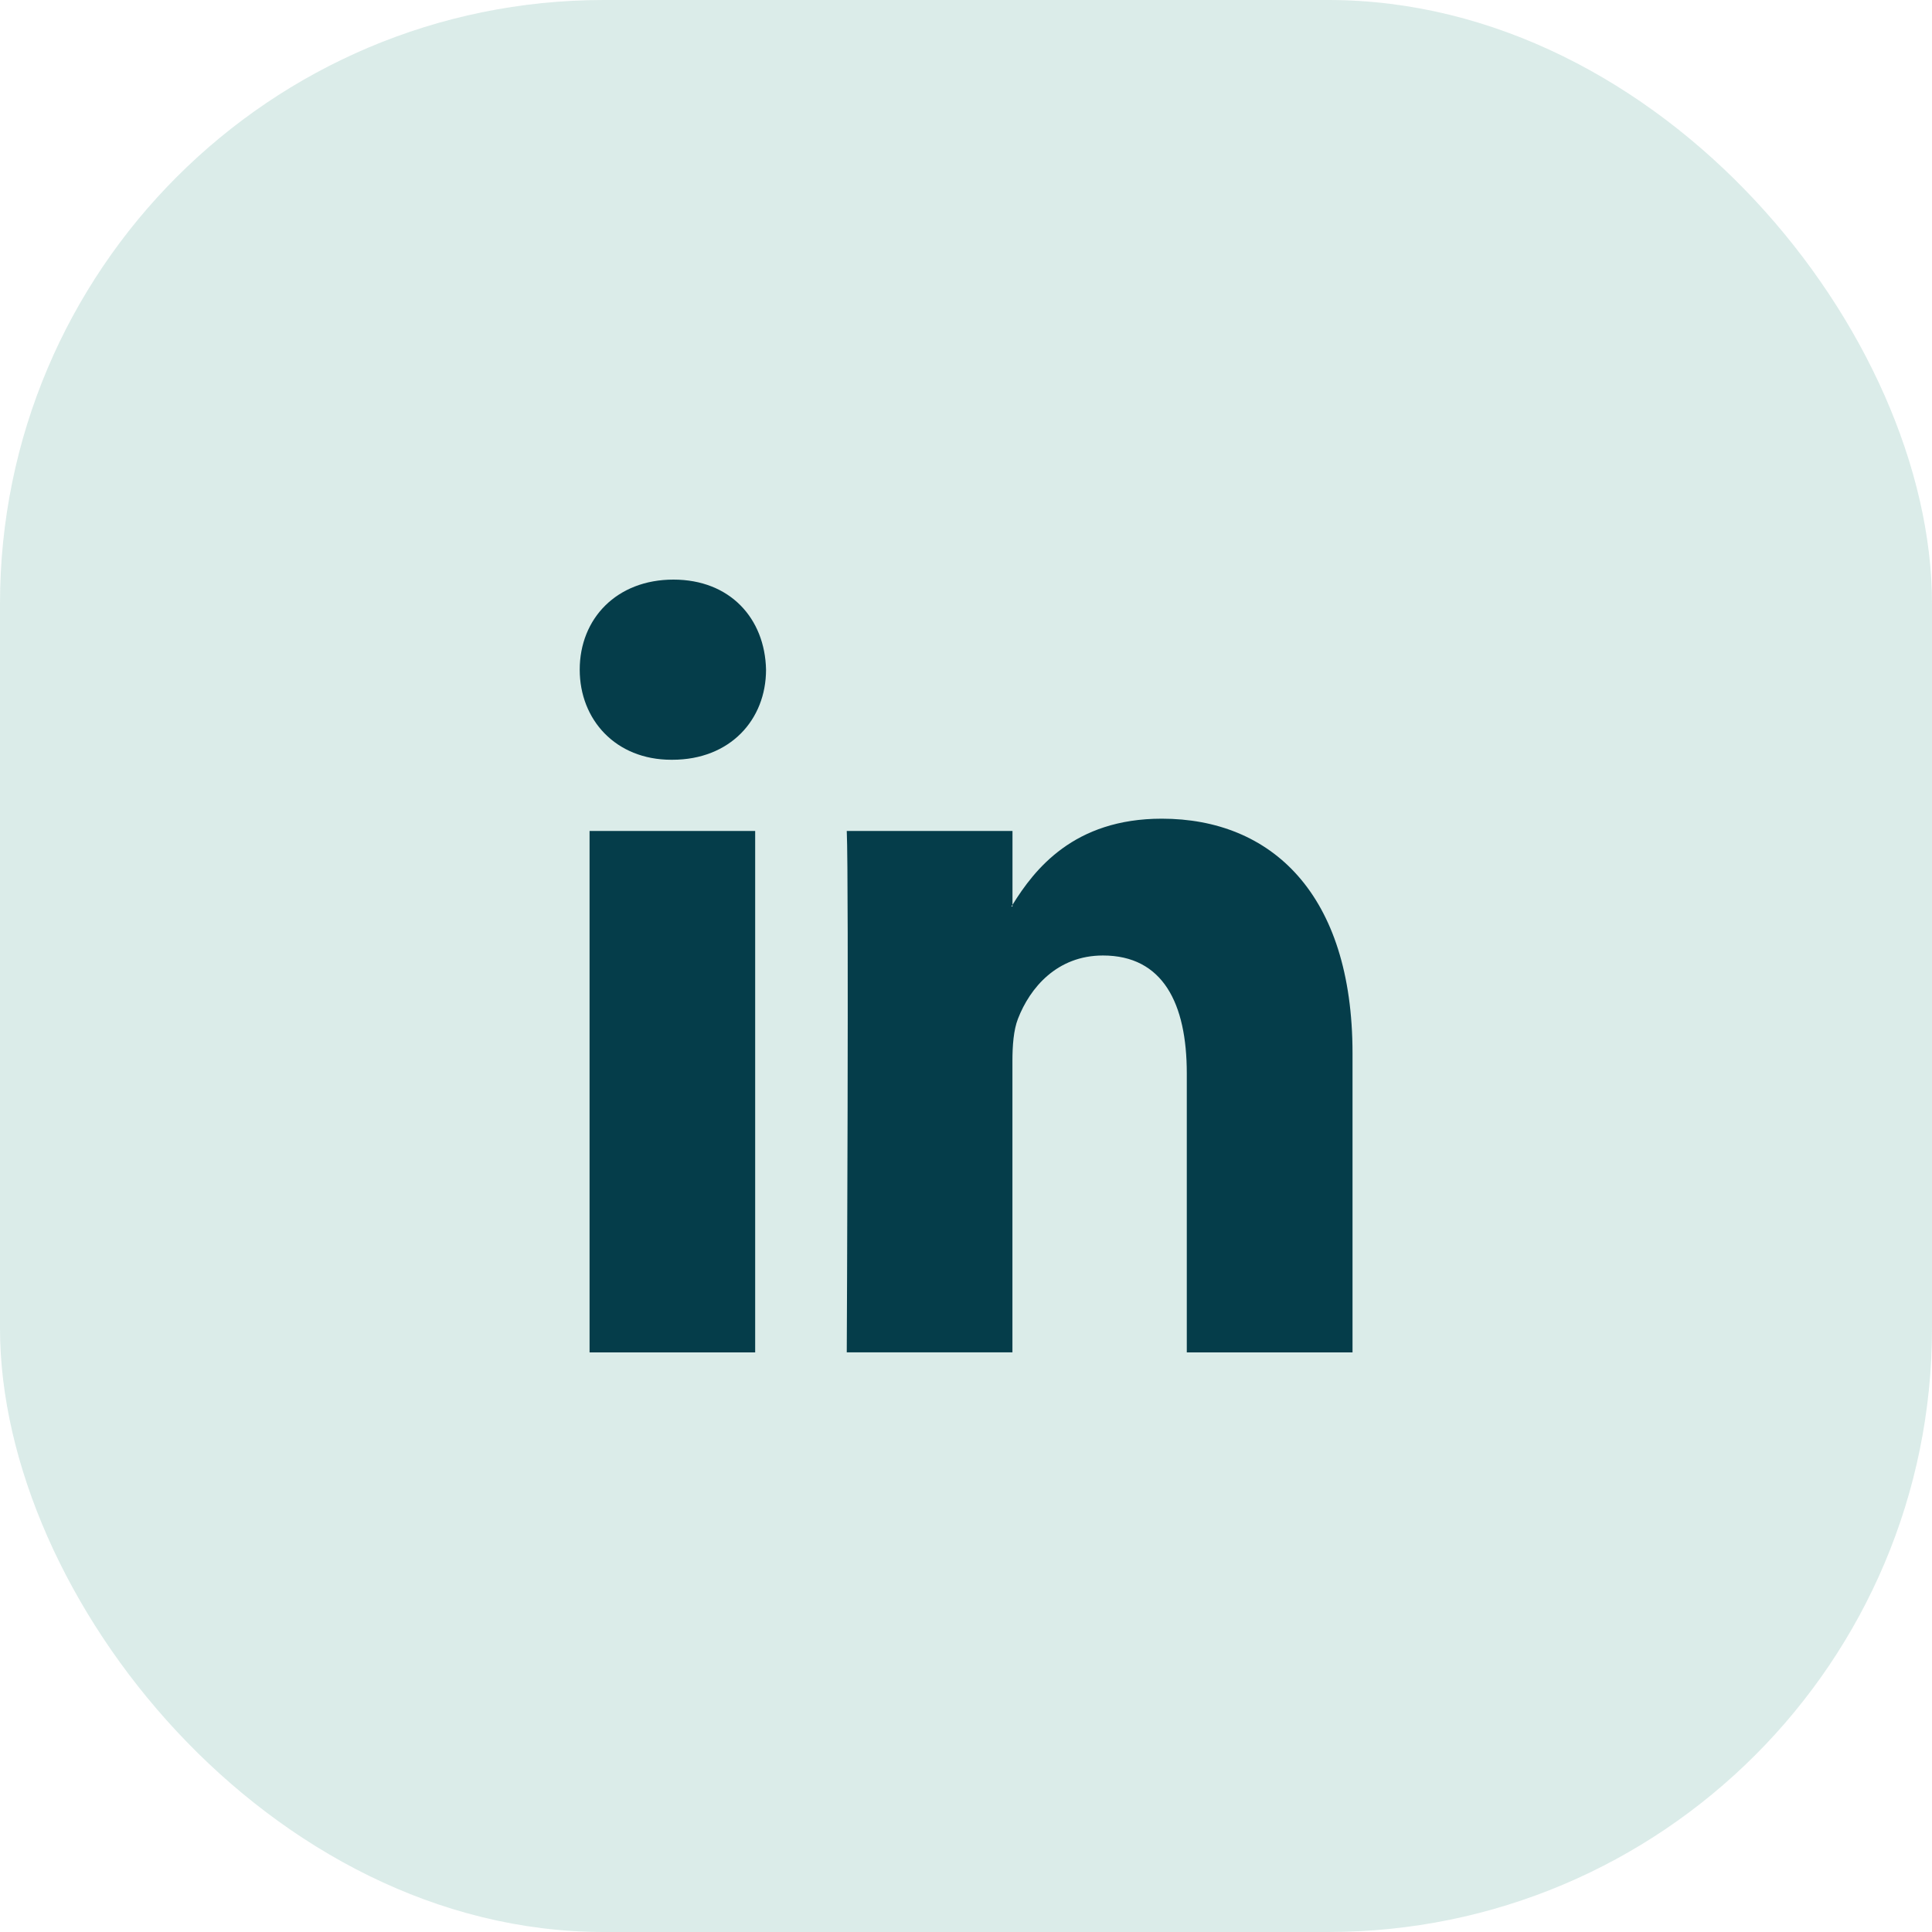
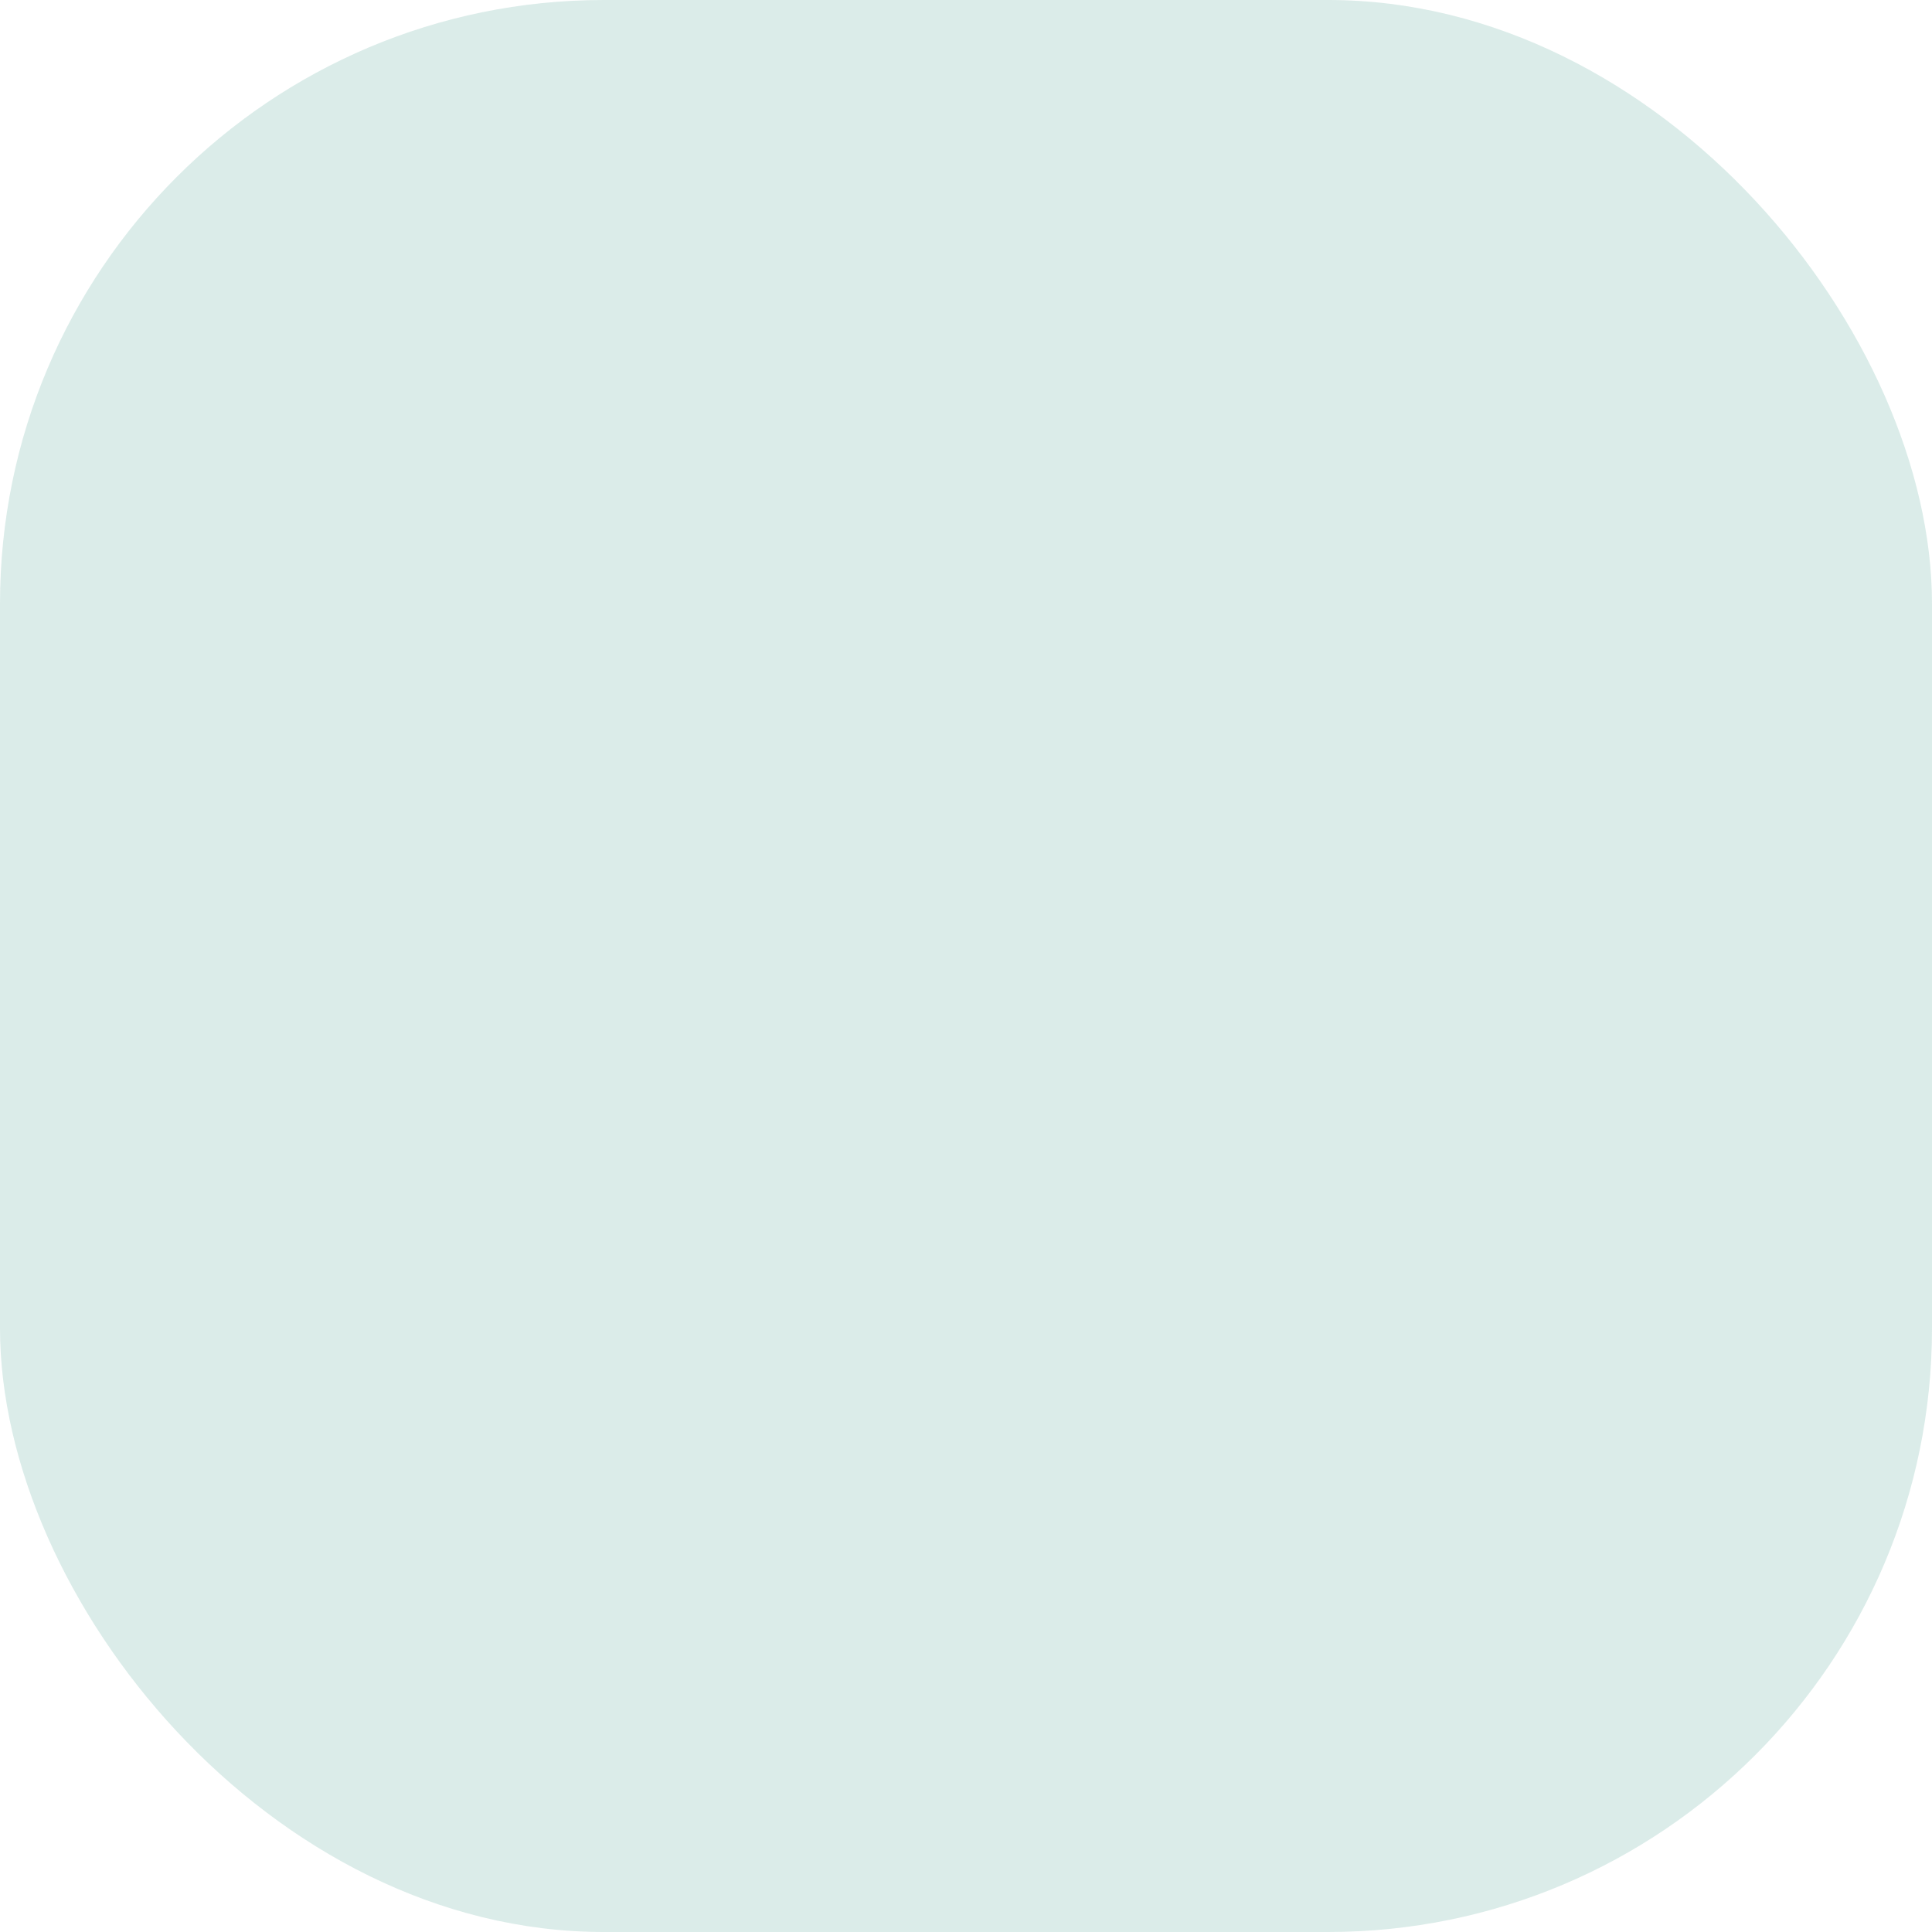
<svg xmlns="http://www.w3.org/2000/svg" width="32" height="32" viewBox="0 0 32 32" fill="none">
  <rect width="32" height="32" rx="10" fill="#4EA391" fill-opacity="0.2" />
-   <path d="M22.402 17.447V22.4H19.657V17.779C19.657 16.618 19.261 15.826 18.268 15.826C17.51 15.826 17.059 16.359 16.86 16.876C16.788 17.061 16.769 17.317 16.769 17.576V22.399H14.025C14.025 22.399 14.062 14.573 14.025 13.763H16.77V14.987C16.764 14.996 16.756 15.006 16.751 15.015H16.77V14.987C17.134 14.399 17.785 13.56 19.243 13.56C21.048 13.56 22.402 14.794 22.402 17.447ZM11.154 9.6C10.216 9.6 9.602 10.244 9.602 11.092C9.602 11.921 10.198 12.584 11.118 12.584H11.136C12.093 12.584 12.688 11.921 12.688 11.092C12.67 10.244 12.093 9.6 11.154 9.6ZM9.765 22.4H12.508V13.763H9.765V22.4Z" fill="#053D4A" />
</svg>